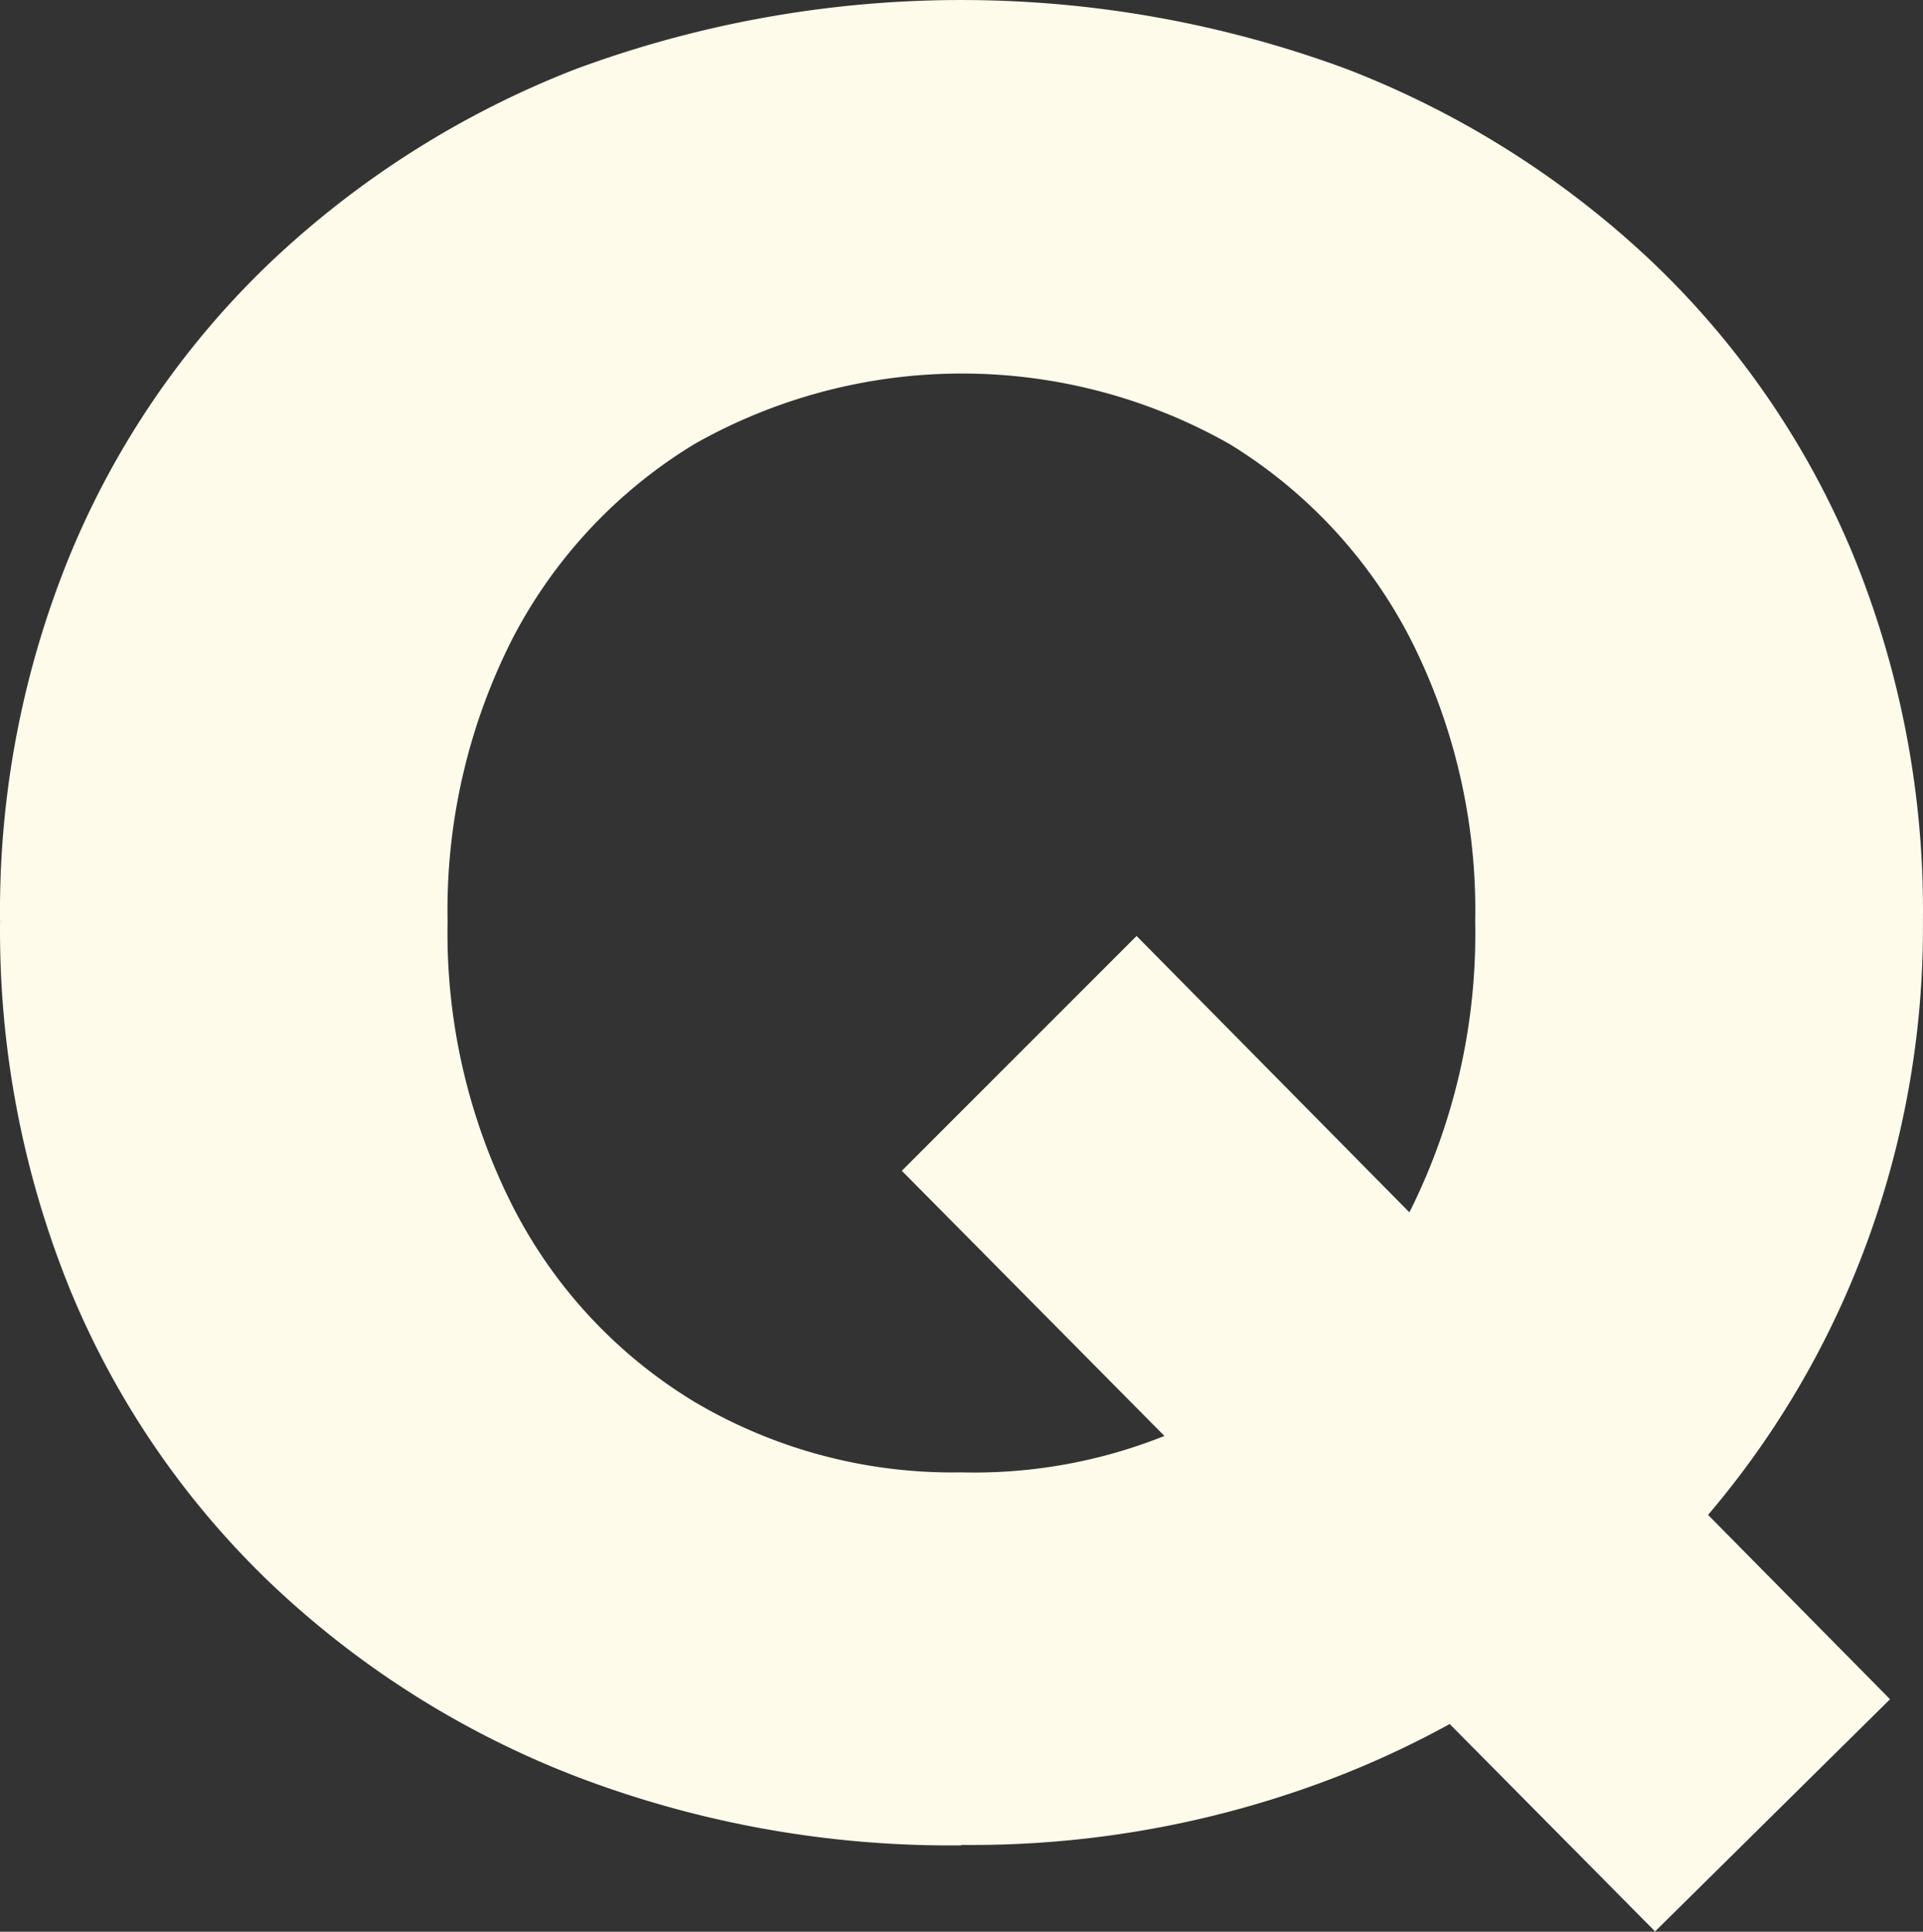
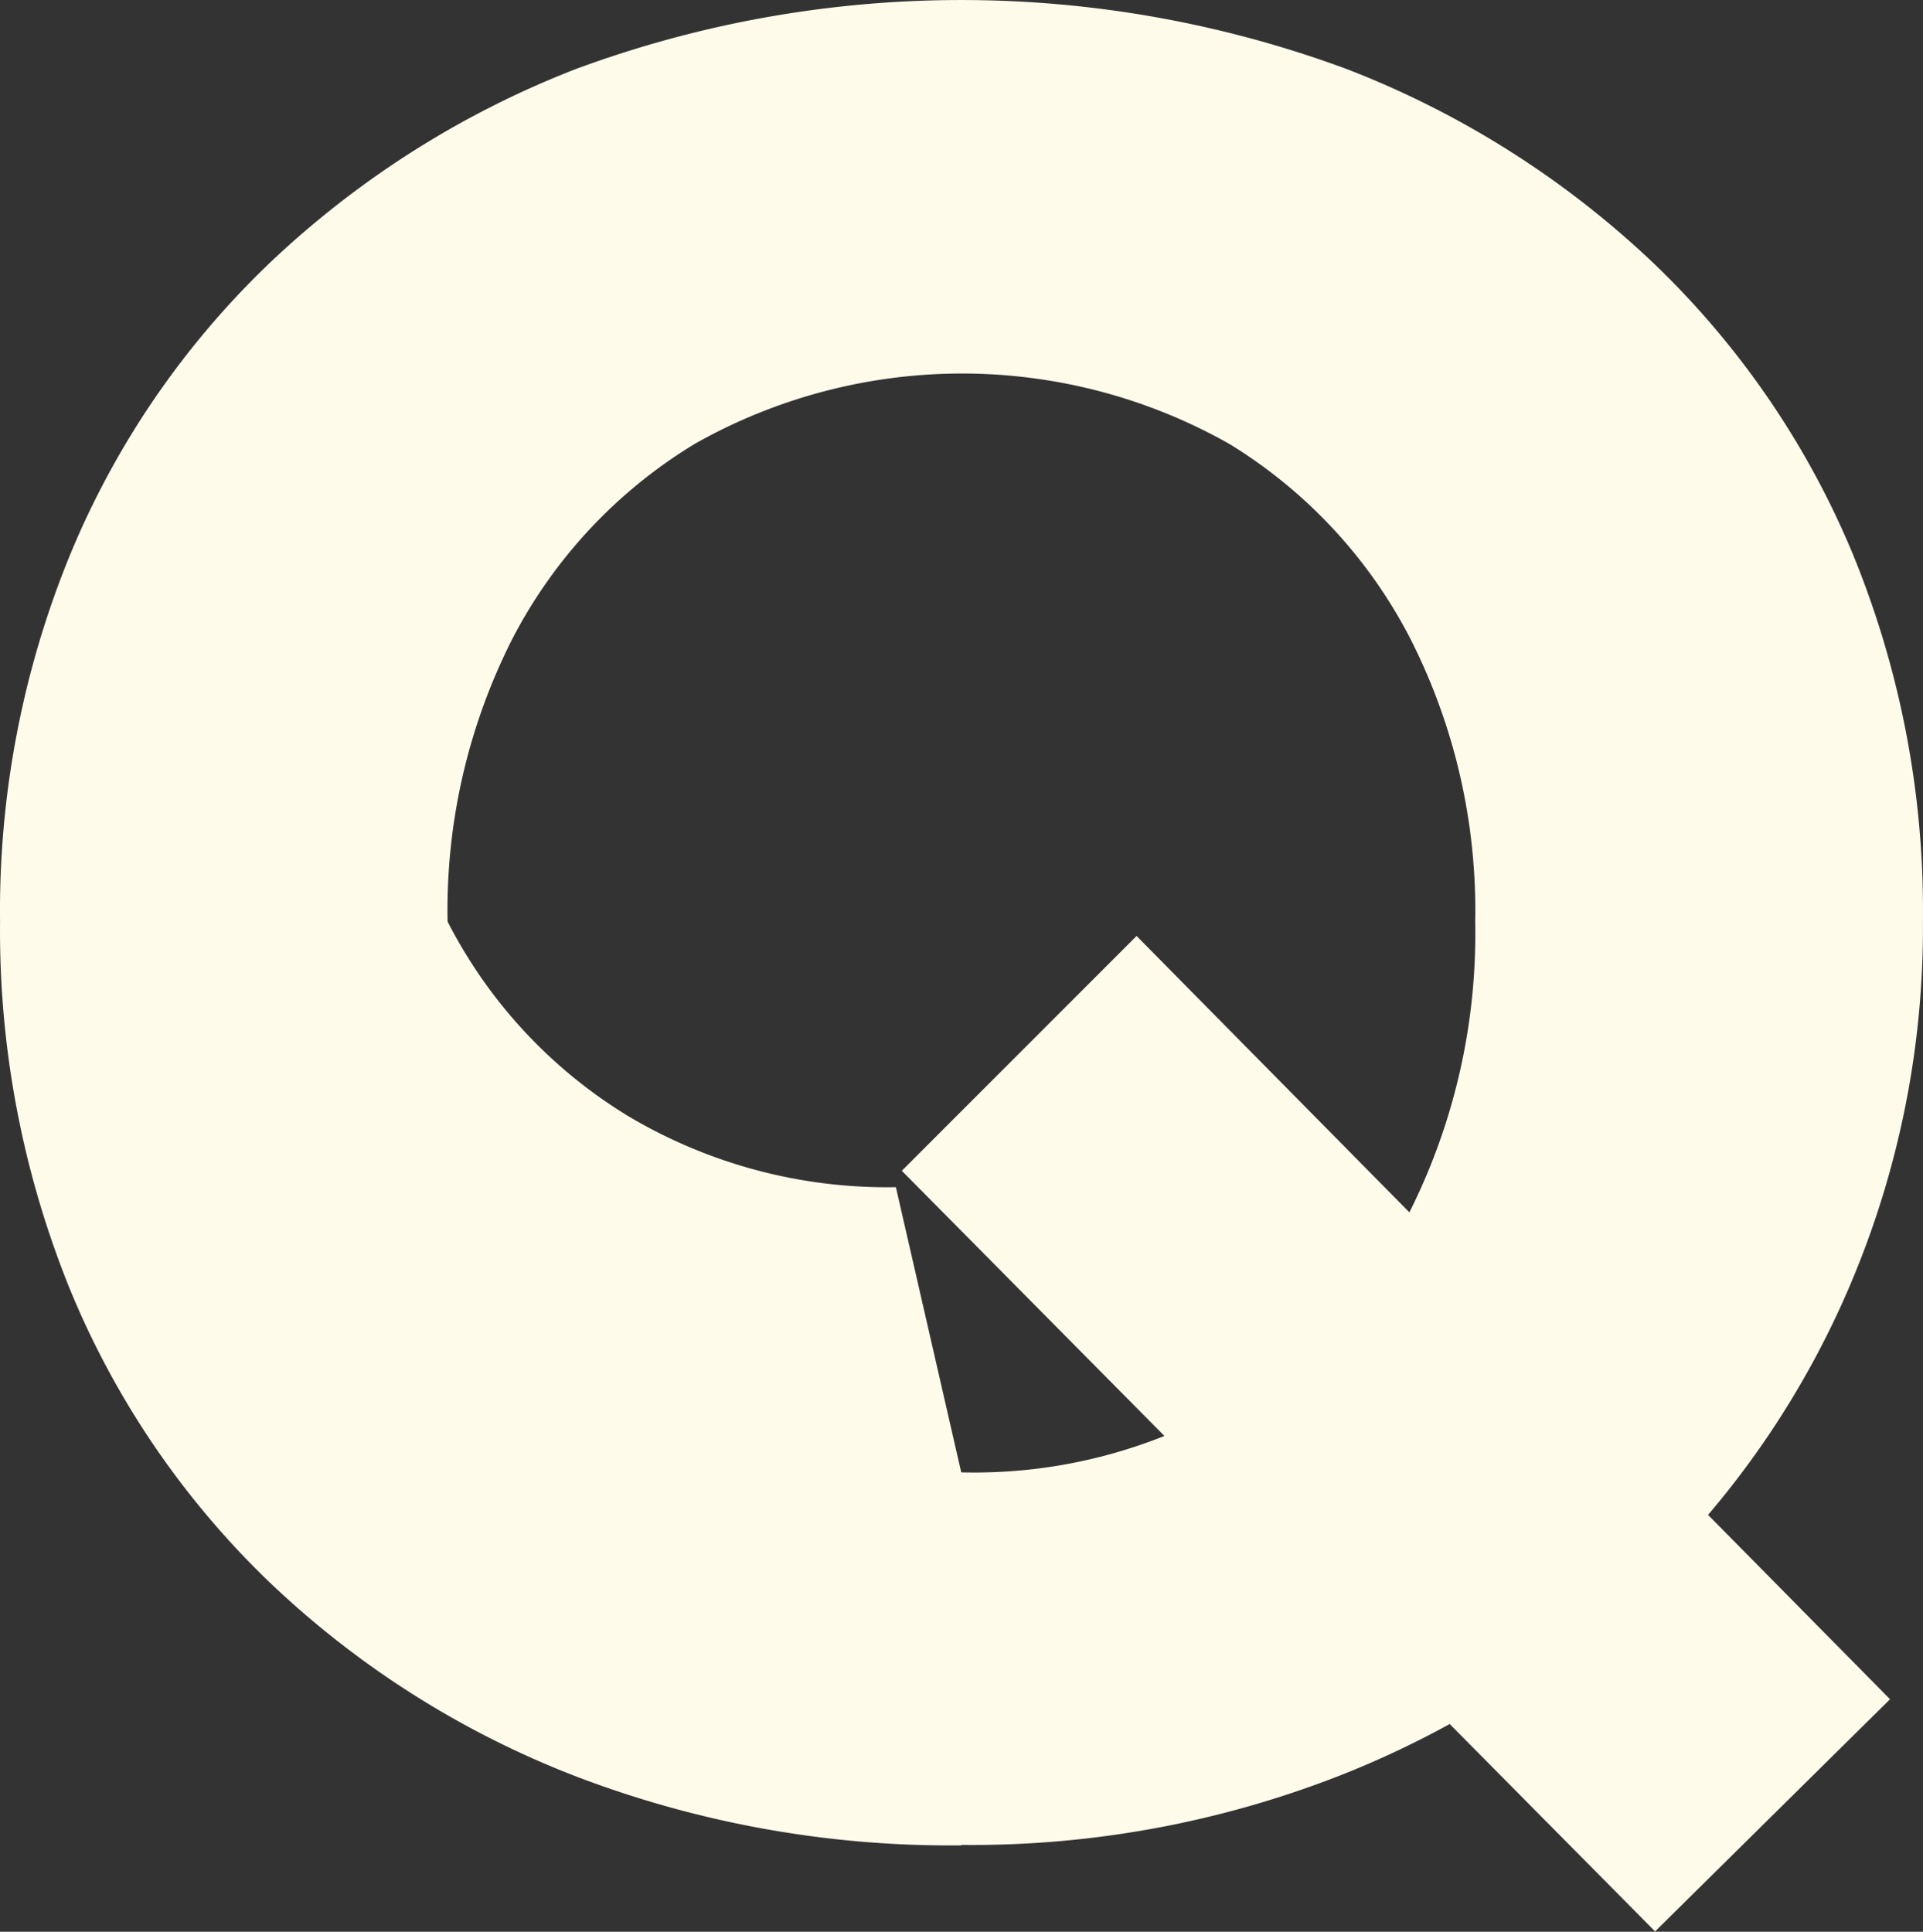
<svg xmlns="http://www.w3.org/2000/svg" width="660.206" height="663.283" viewBox="0 0 660.206 663.283">
  <rect x="0" y="0" width="660.206" height="663.283" fill="#333333" stroke="none" />
-   <path id="Path_629" data-name="Path 629" d="M1251.531,691.53,992.814,430.249l80.6-80.622L1332.091,611.7l-80.608,79.668Zm-238.318-29.655a359.752,359.752,0,0,1-132.376-23.723,318.232,318.232,0,0,1-104.659-66.2,294.875,294.875,0,0,1-68.759-100.509,327.339,327.339,0,0,1-24.2-126.784,322.235,322.235,0,0,1,24.2-126.314,293.71,293.71,0,0,1,68.759-100.173,321.414,321.414,0,0,1,104.659-66.2,381.3,381.3,0,0,1,264.762,0,320.289,320.289,0,0,1,104.823,66.2,294.584,294.584,0,0,1,68.762,100.011,322.2,322.2,0,0,1,24.2,126.314A313.4,313.4,0,0,1,1318.373,469.5a307.012,307.012,0,0,1-69.565,101.026,326.263,326.263,0,0,1-104.655,67,346.6,346.6,0,0,1-130.618,24.2h-.323Zm0-128.074a175.853,175.853,0,0,0,92.8-23.723,162,162,0,0,0,61.539-66.513,213.2,213.2,0,0,0,22.112-98.889,205.785,205.785,0,0,0-22.431-97.458,169.326,169.326,0,0,0-61.92-66.513,186.341,186.341,0,0,0-183.671,0,169.366,169.366,0,0,0-62.34,66.513,205.81,205.81,0,0,0-22.437,97.458A207.67,207.67,0,0,0,859.3,442.6a167.3,167.3,0,0,0,62.34,67,173.819,173.819,0,0,0,91.675,24.2h-.1Z" transform="translate(-683.2 -28.247)" fill="#fffbeb" />
+   <path id="Path_629" data-name="Path 629" d="M1251.531,691.53,992.814,430.249l80.6-80.622L1332.091,611.7l-80.608,79.668Zm-238.318-29.655a359.752,359.752,0,0,1-132.376-23.723,318.232,318.232,0,0,1-104.659-66.2,294.875,294.875,0,0,1-68.759-100.509,327.339,327.339,0,0,1-24.2-126.784,322.235,322.235,0,0,1,24.2-126.314,293.71,293.71,0,0,1,68.759-100.173,321.414,321.414,0,0,1,104.659-66.2,381.3,381.3,0,0,1,264.762,0,320.289,320.289,0,0,1,104.823,66.2,294.584,294.584,0,0,1,68.762,100.011,322.2,322.2,0,0,1,24.2,126.314A313.4,313.4,0,0,1,1318.373,469.5a307.012,307.012,0,0,1-69.565,101.026,326.263,326.263,0,0,1-104.655,67,346.6,346.6,0,0,1-130.618,24.2h-.323Zm0-128.074a175.853,175.853,0,0,0,92.8-23.723,162,162,0,0,0,61.539-66.513,213.2,213.2,0,0,0,22.112-98.889,205.785,205.785,0,0,0-22.431-97.458,169.326,169.326,0,0,0-61.92-66.513,186.341,186.341,0,0,0-183.671,0,169.366,169.366,0,0,0-62.34,66.513,205.81,205.81,0,0,0-22.437,97.458a167.3,167.3,0,0,0,62.34,67,173.819,173.819,0,0,0,91.675,24.2h-.1Z" transform="translate(-683.2 -28.247)" fill="#fffbeb" />
</svg>